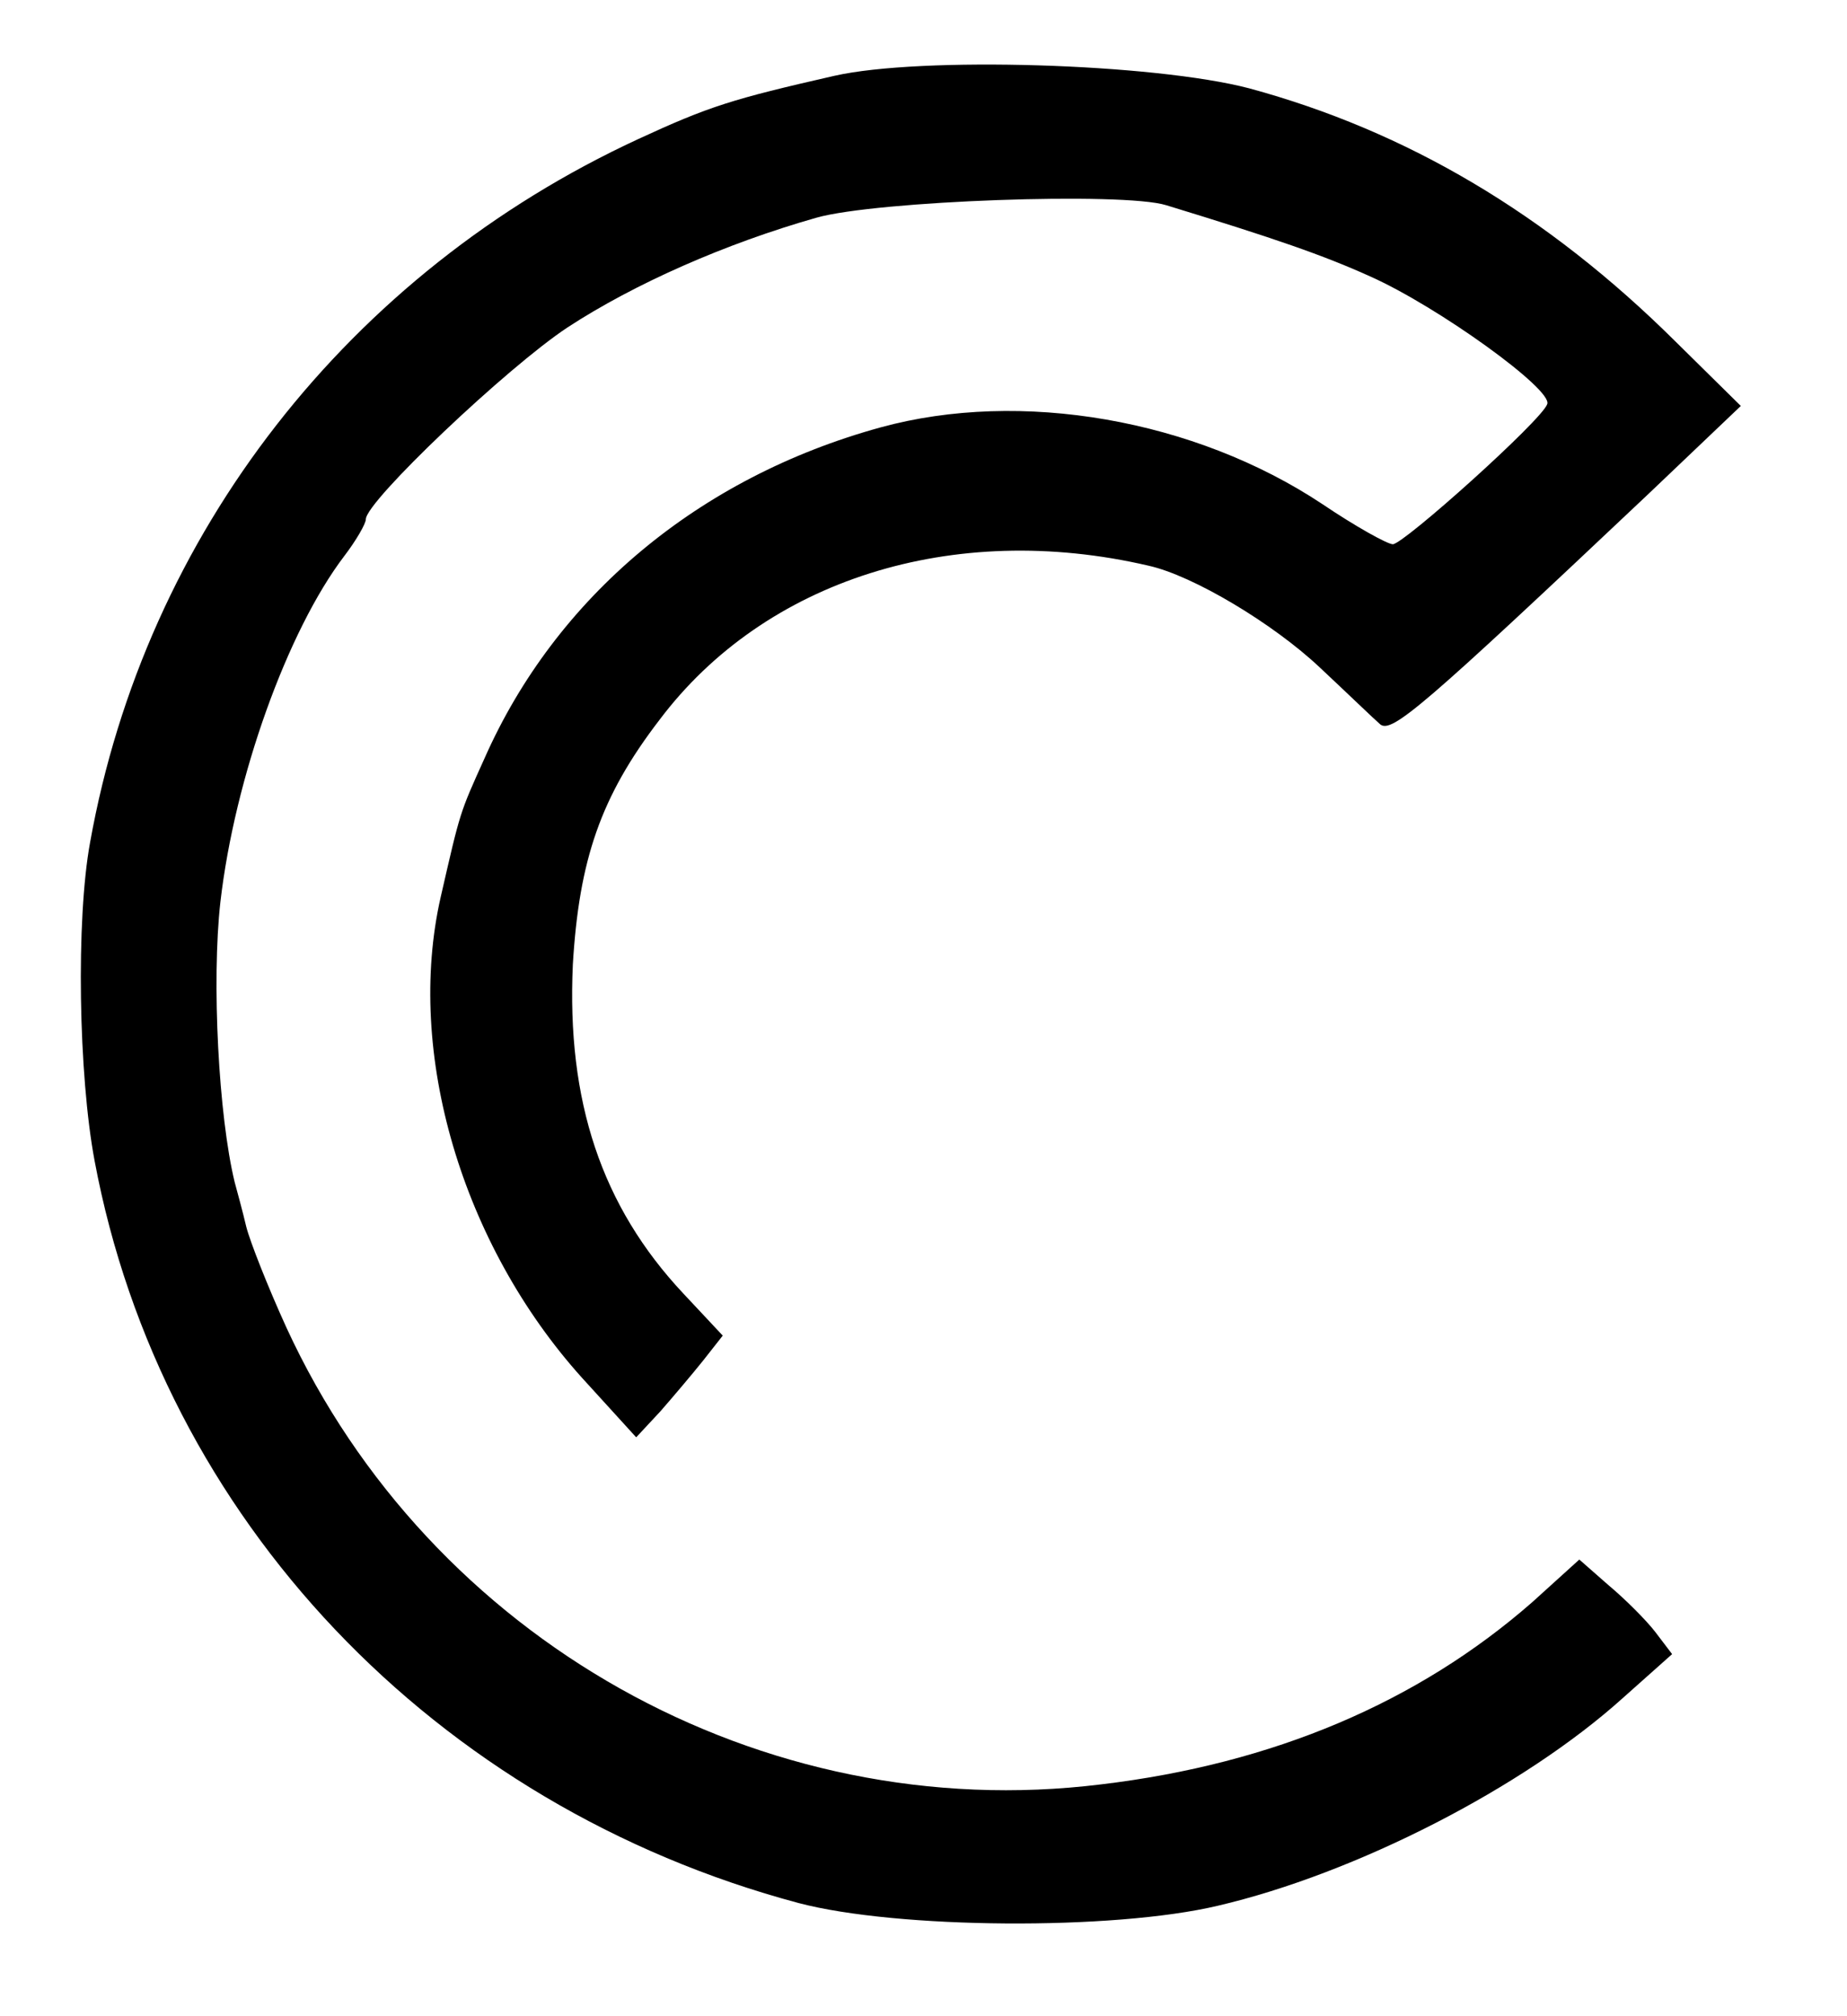
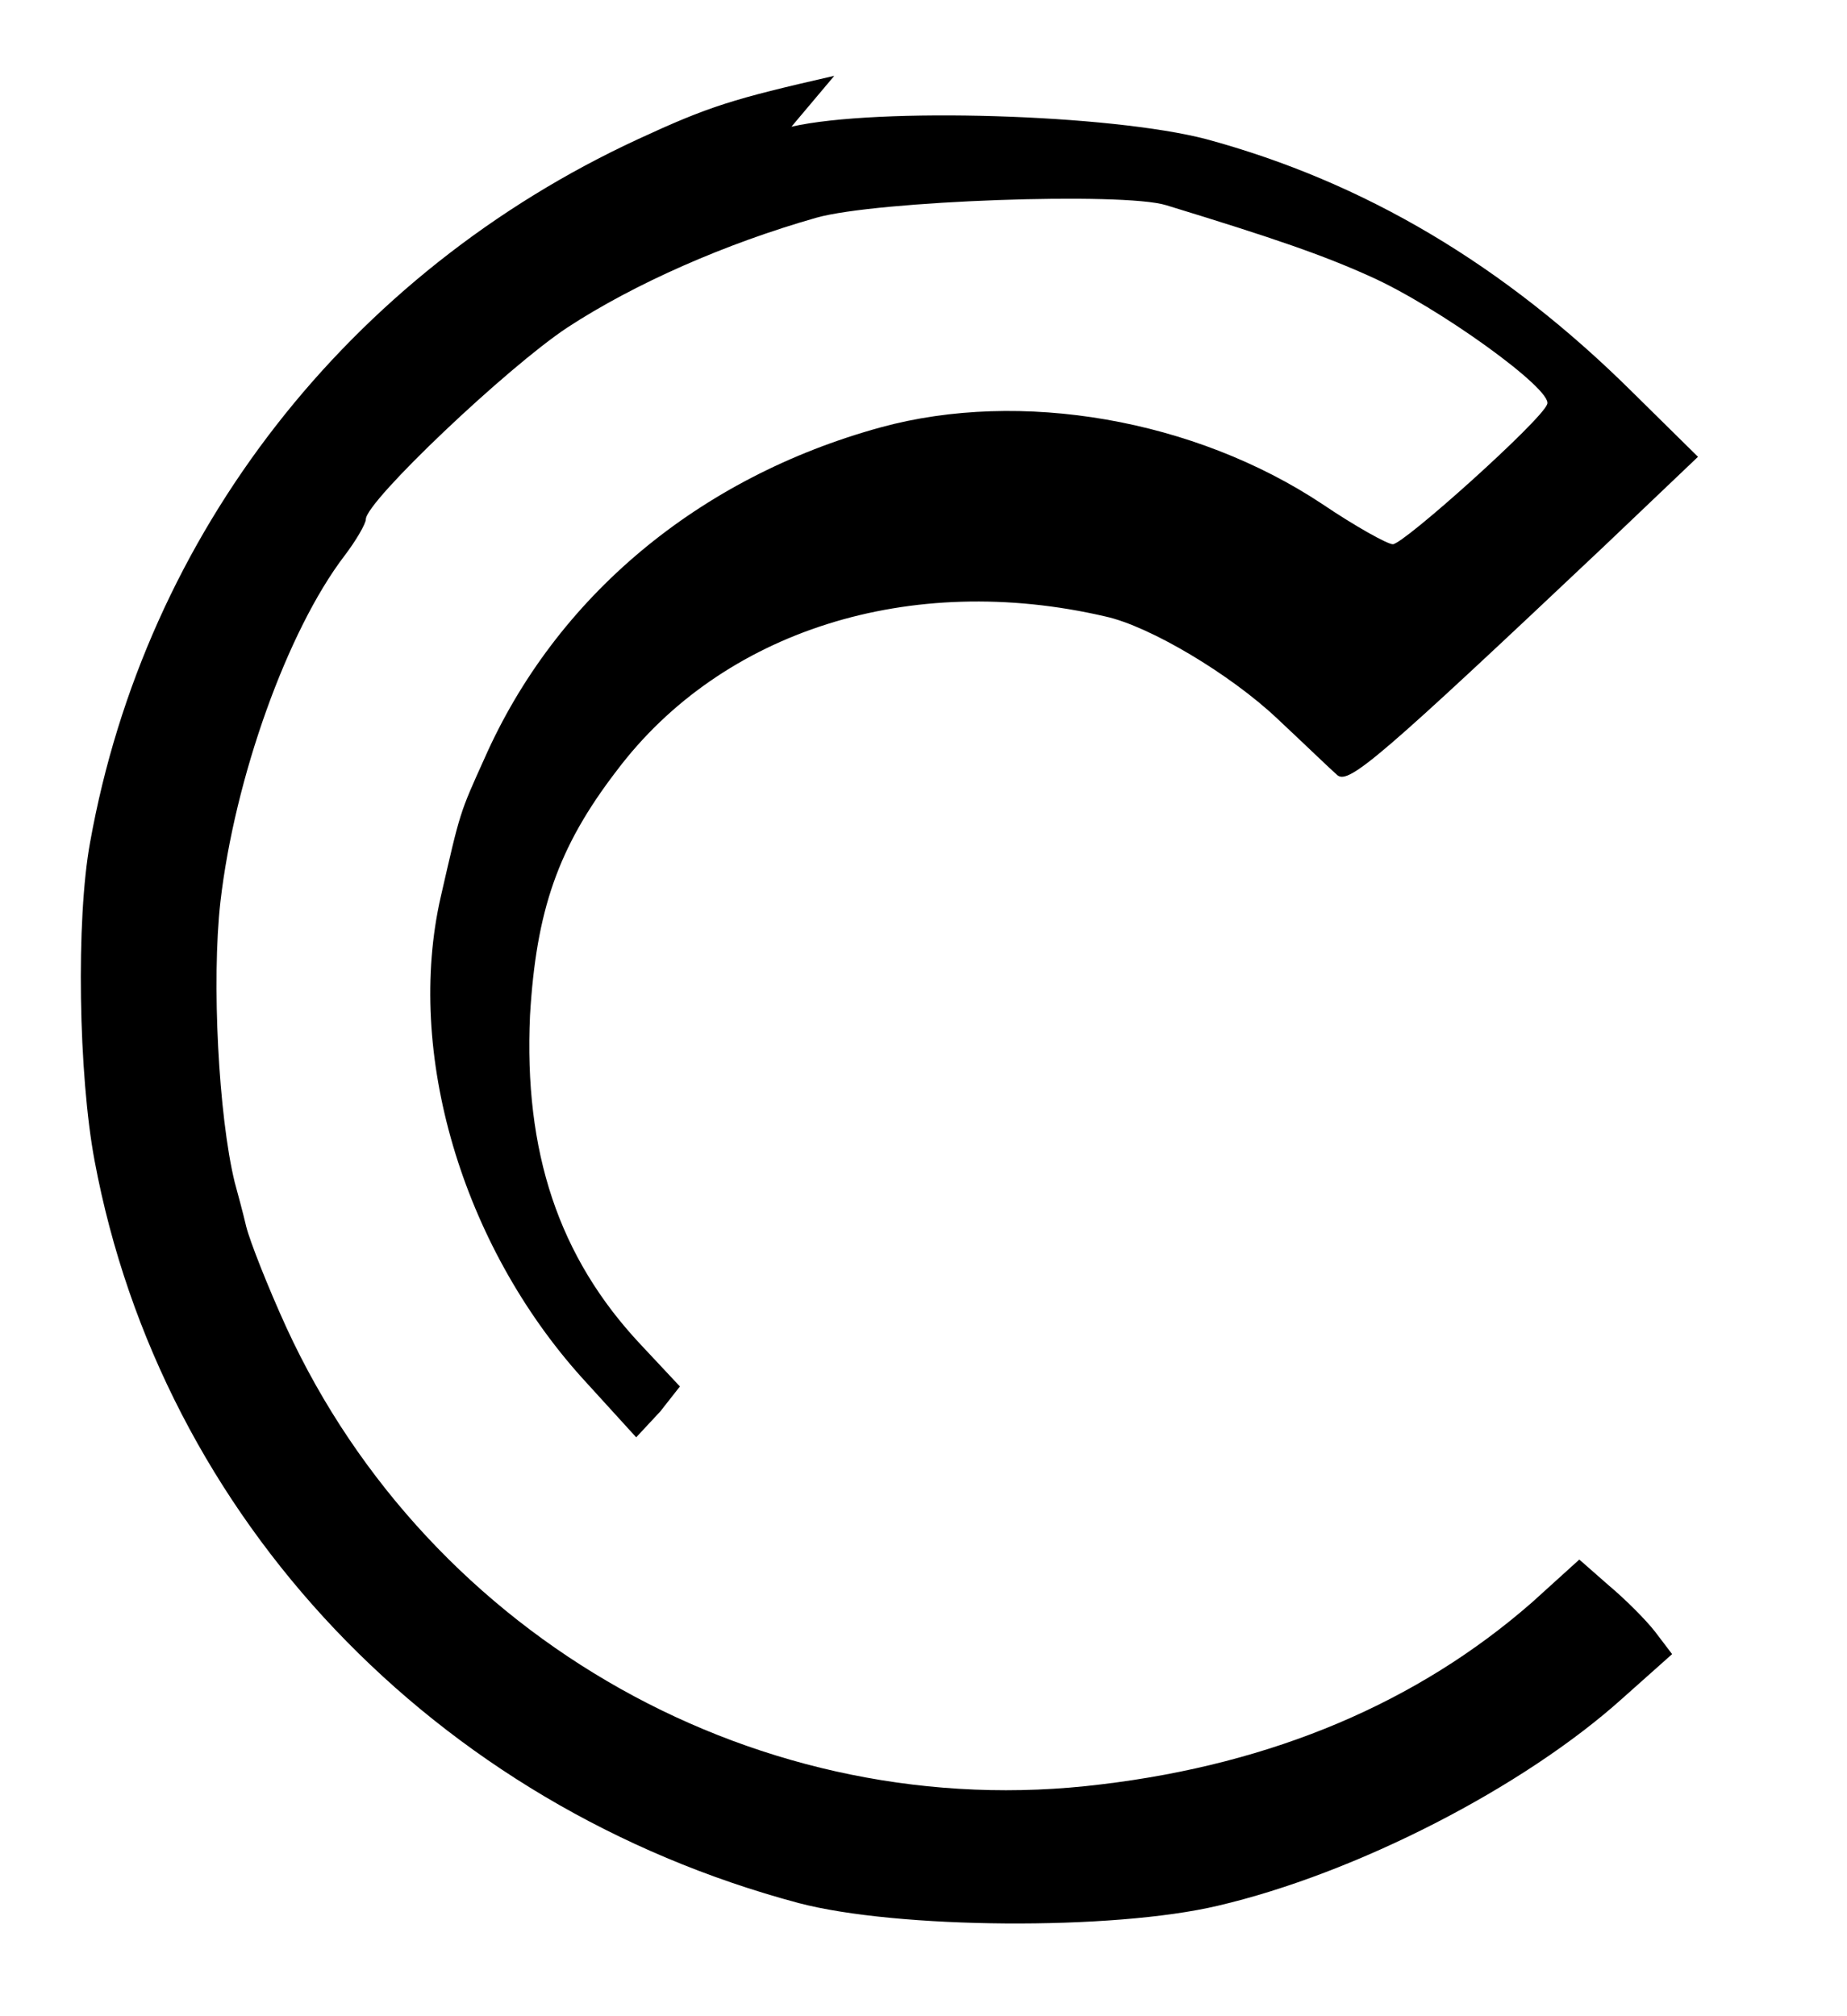
<svg xmlns="http://www.w3.org/2000/svg" version="1.0" width="207pt" height="226pt" viewBox="0 0 207 226" preserveAspectRatio="xMidYMid meet">
  <g transform="translate(0,226) scale(0.1,-0.1)" fill="#000000" stroke="none">
-     <path d="M935 2175 c-114 -26 -140 -34 -220 -71 -324 -150 -552 -442 -614 -788 -16 -87 -13 -261 5 -357 75 -401 381 -723 789 -832 110 -29 352 -31 470 -3 154 36 342 132 454 233 l55 49 -19 25 c-10 13 -34 37 -52 52 l-33 29 -53 -48 c-128 -112 -290 -181 -483 -204 -380 -47 -752 162 -913 512 -21 46 -41 97 -45 113 -4 17 -10 39 -13 50 -18 74 -26 225 -16 314 16 139 75 304 139 388 13 17 24 36 24 41 0 20 158 170 226 215 75 49 177 94 279 123 67 19 344 29 392 14 121 -37 176 -56 229 -80 76 -34 205 -127 198 -143 -6 -18 -161 -157 -173 -157 -6 0 -42 20 -79 45 -143 95 -338 129 -495 86 -204 -56 -364 -190 -444 -371 -28 -62 -27 -59 -49 -155 -40 -175 24 -390 158 -539 l61 -67 27 29 c14 16 36 42 48 57 l22 28 -44 47 c-92 98 -131 216 -124 369 7 117 31 188 97 274 118 157 329 224 548 173 50 -11 140 -65 192 -114 31 -29 61 -58 68 -64 13 -10 48 20 299 257 l105 100 -73 72 c-144 143 -301 236 -478 284 -107 28 -368 36 -465 14z" />
+     <path d="M935 2175 c-114 -26 -140 -34 -220 -71 -324 -150 -552 -442 -614 -788 -16 -87 -13 -261 5 -357 75 -401 381 -723 789 -832 110 -29 352 -31 470 -3 154 36 342 132 454 233 l55 49 -19 25 c-10 13 -34 37 -52 52 l-33 29 -53 -48 c-128 -112 -290 -181 -483 -204 -380 -47 -752 162 -913 512 -21 46 -41 97 -45 113 -4 17 -10 39 -13 50 -18 74 -26 225 -16 314 16 139 75 304 139 388 13 17 24 36 24 41 0 20 158 170 226 215 75 49 177 94 279 123 67 19 344 29 392 14 121 -37 176 -56 229 -80 76 -34 205 -127 198 -143 -6 -18 -161 -157 -173 -157 -6 0 -42 20 -79 45 -143 95 -338 129 -495 86 -204 -56 -364 -190 -444 -371 -28 -62 -27 -59 -49 -155 -40 -175 24 -390 158 -539 l61 -67 27 29 l22 28 -44 47 c-92 98 -131 216 -124 369 7 117 31 188 97 274 118 157 329 224 548 173 50 -11 140 -65 192 -114 31 -29 61 -58 68 -64 13 -10 48 20 299 257 l105 100 -73 72 c-144 143 -301 236 -478 284 -107 28 -368 36 -465 14z" />
  </g>
</svg>